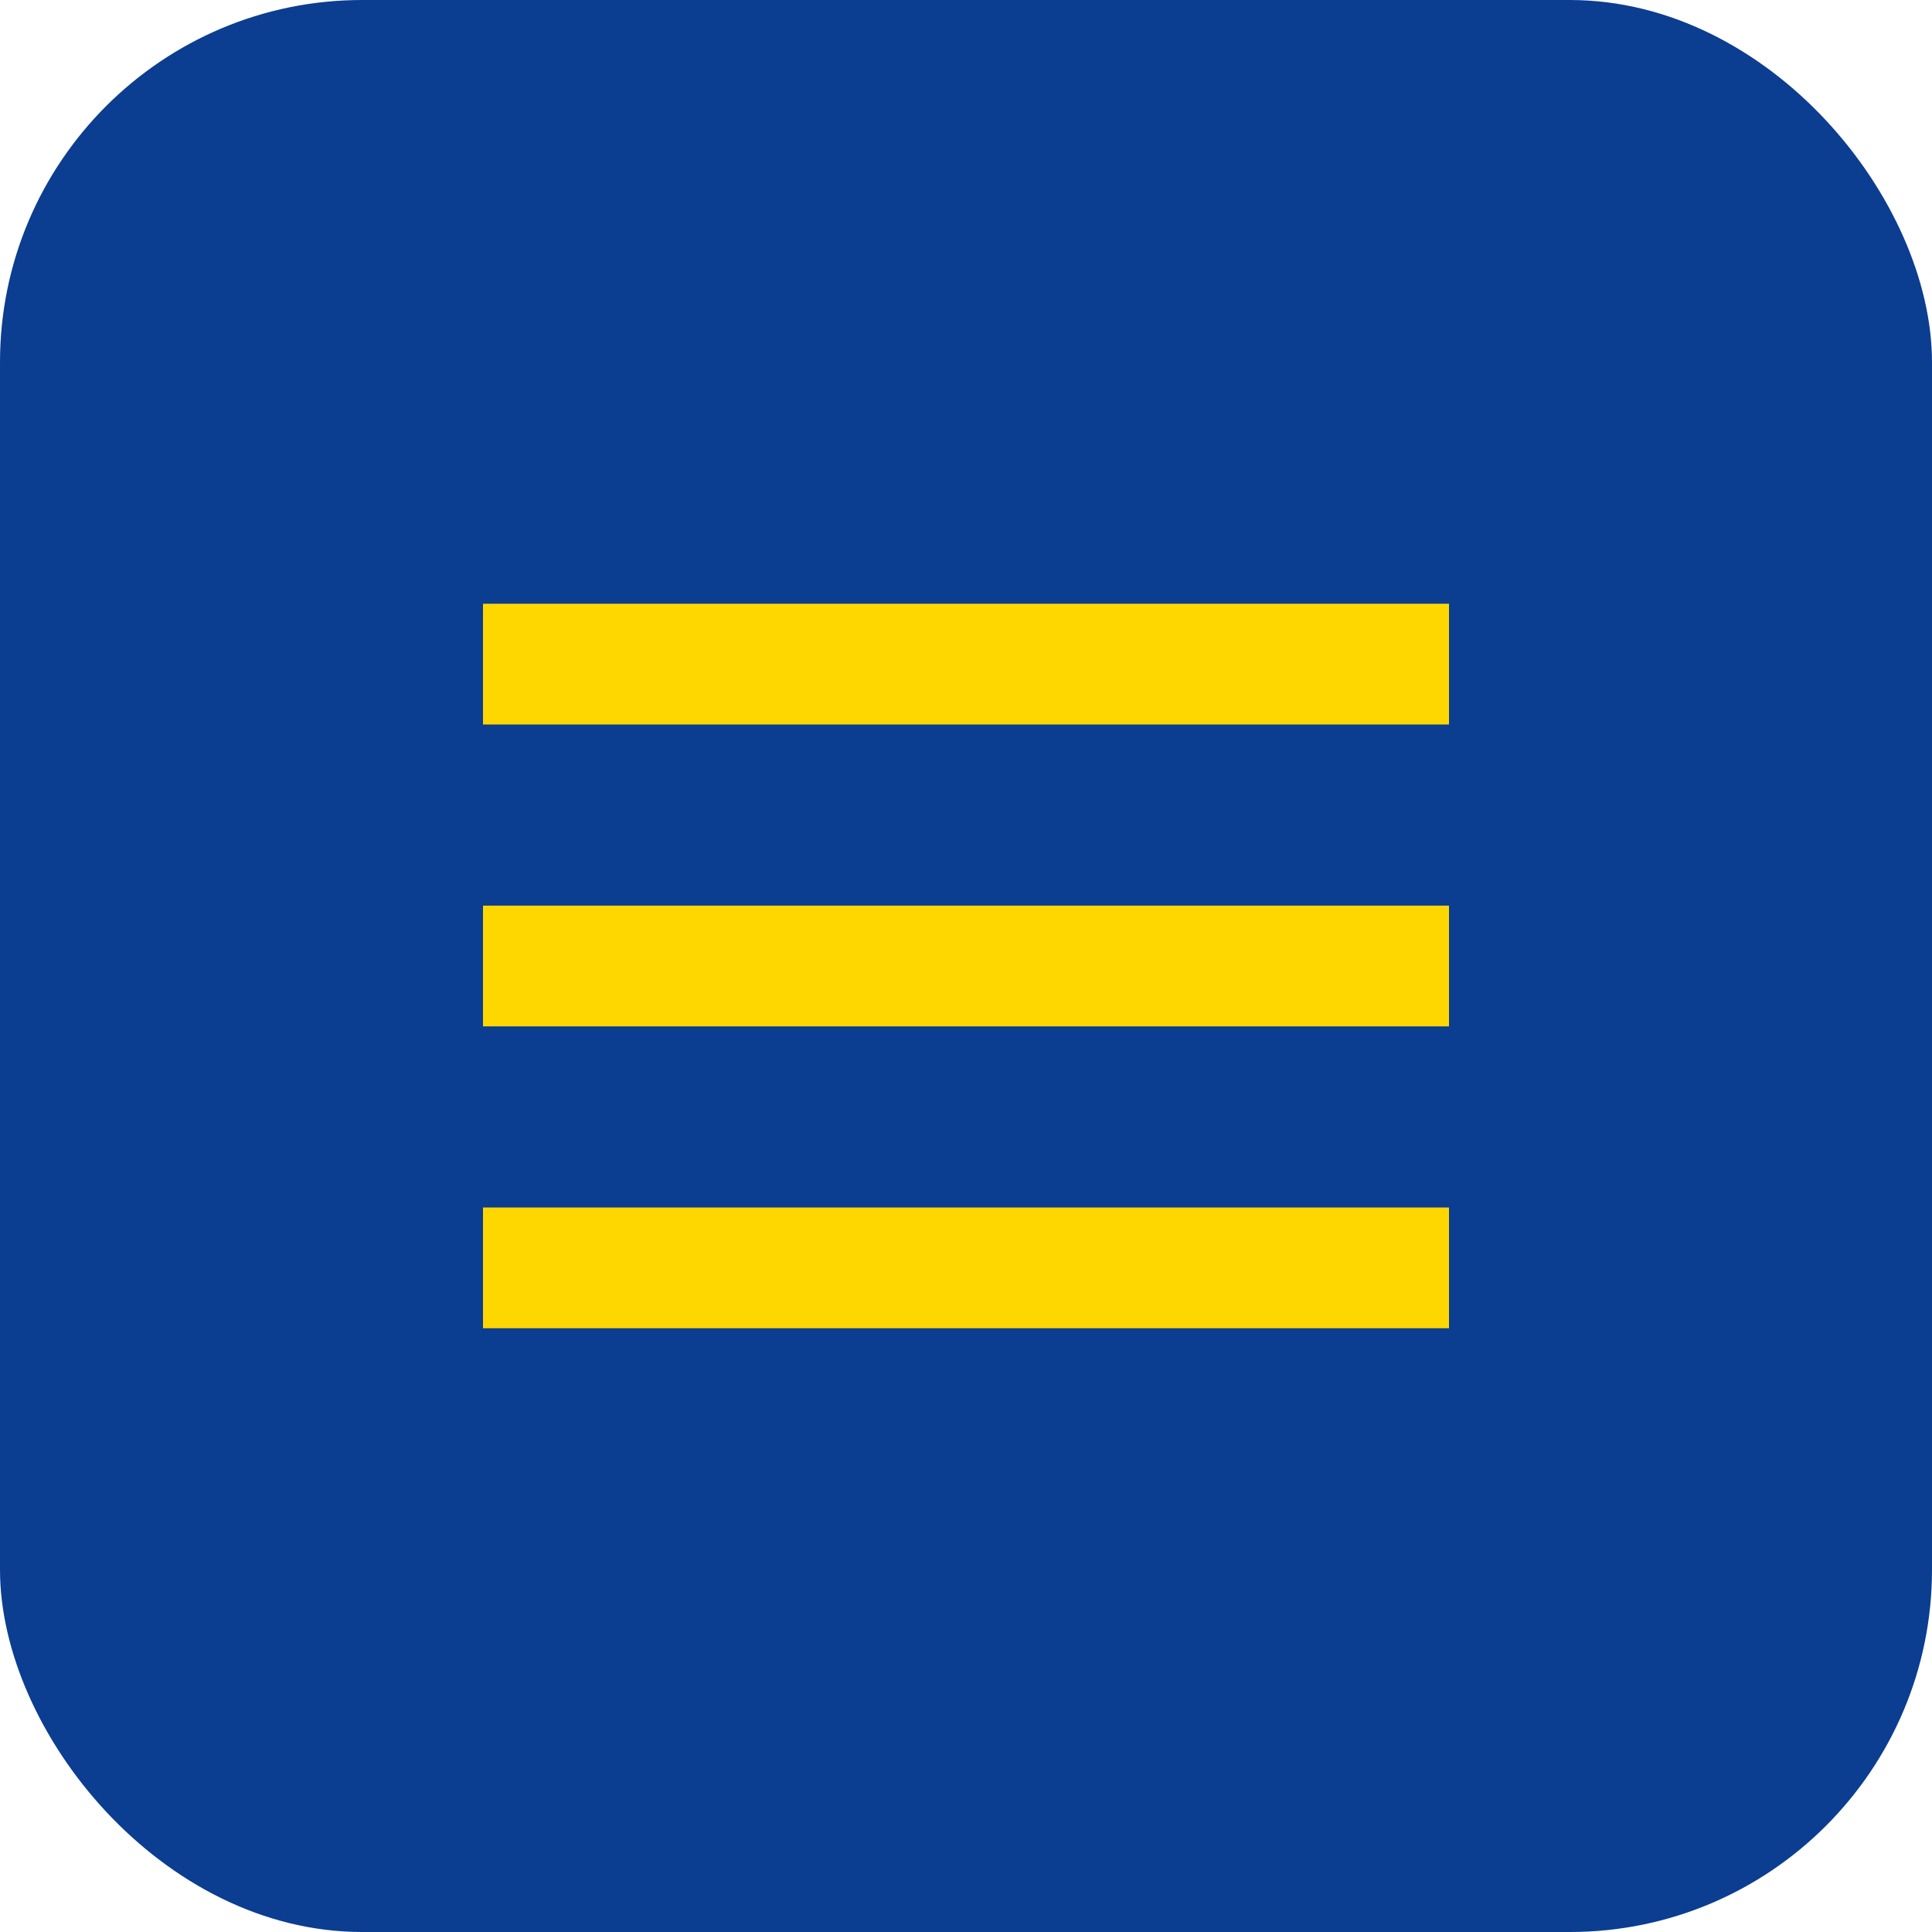
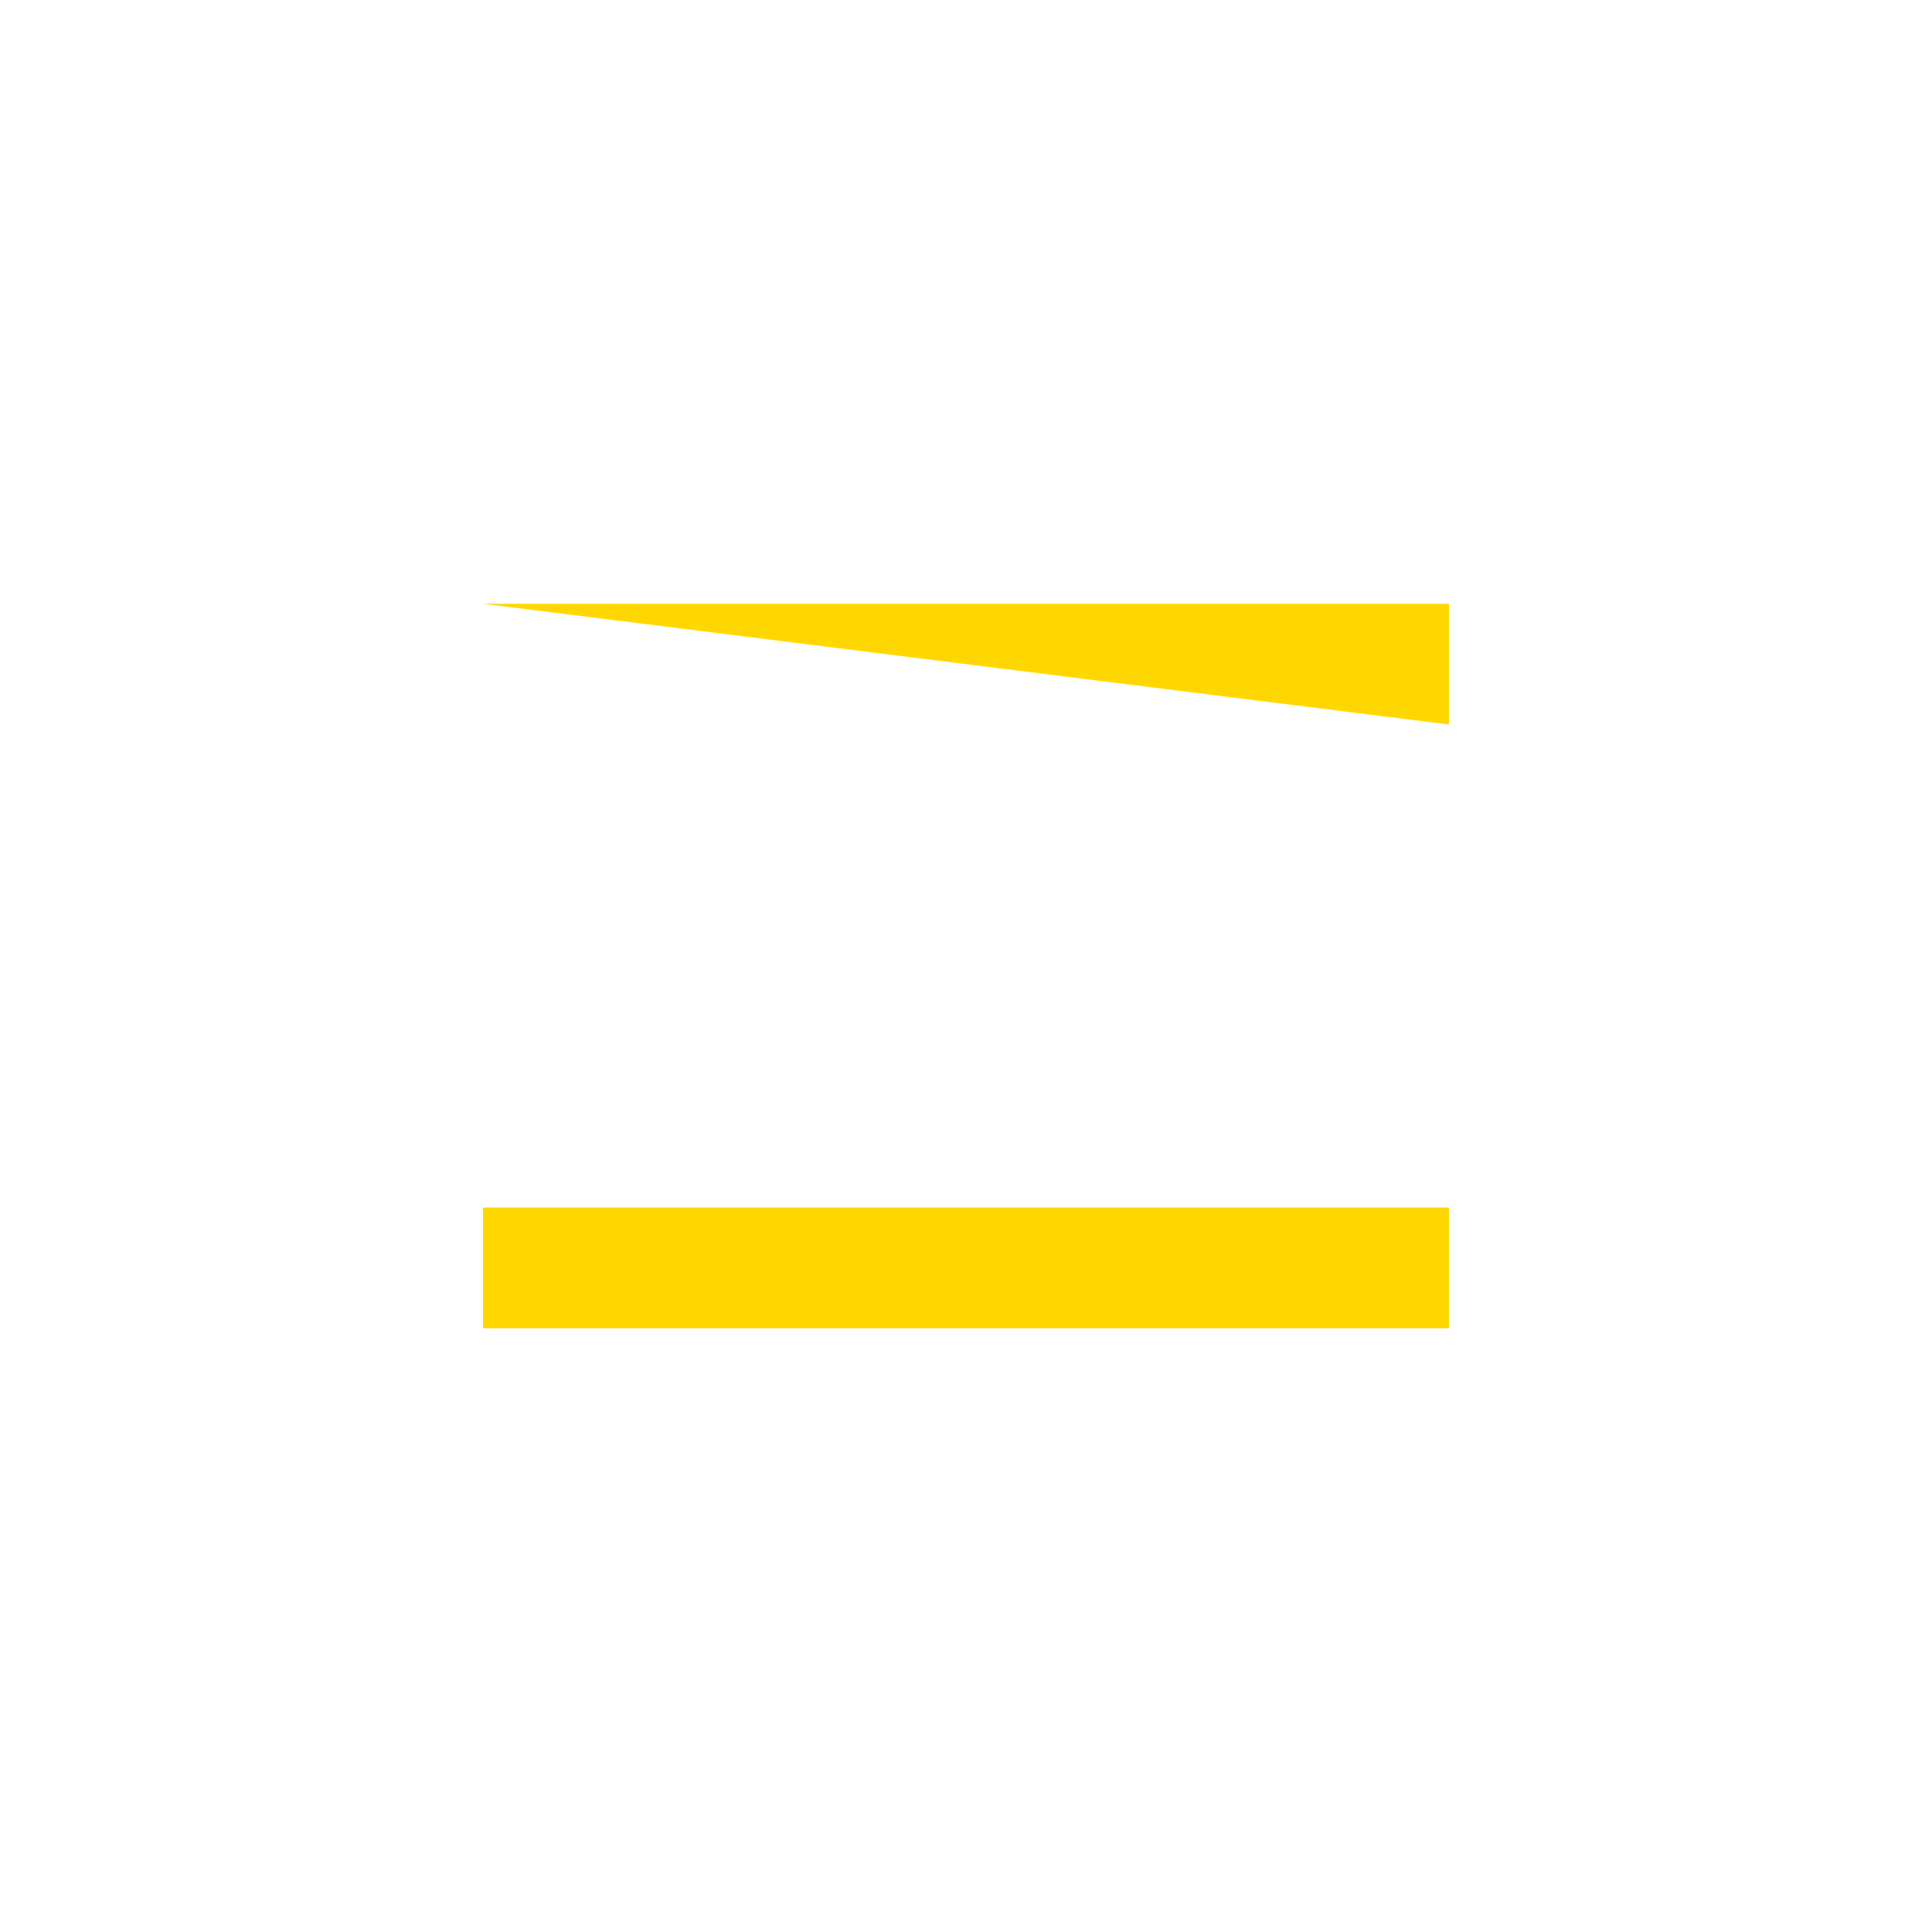
<svg xmlns="http://www.w3.org/2000/svg" width="32" height="32" viewBox="0 0 32 32">
-   <rect width="32" height="32" rx="6" fill="#0B3D91" />
-   <path d="M8 10h16v2H8z" fill="#FFD700" />
-   <path d="M8 15h16v2H8z" fill="#FFD700" />
+   <path d="M8 10h16v2z" fill="#FFD700" />
  <path d="M8 20h16v2H8z" fill="#FFD700" />
</svg>